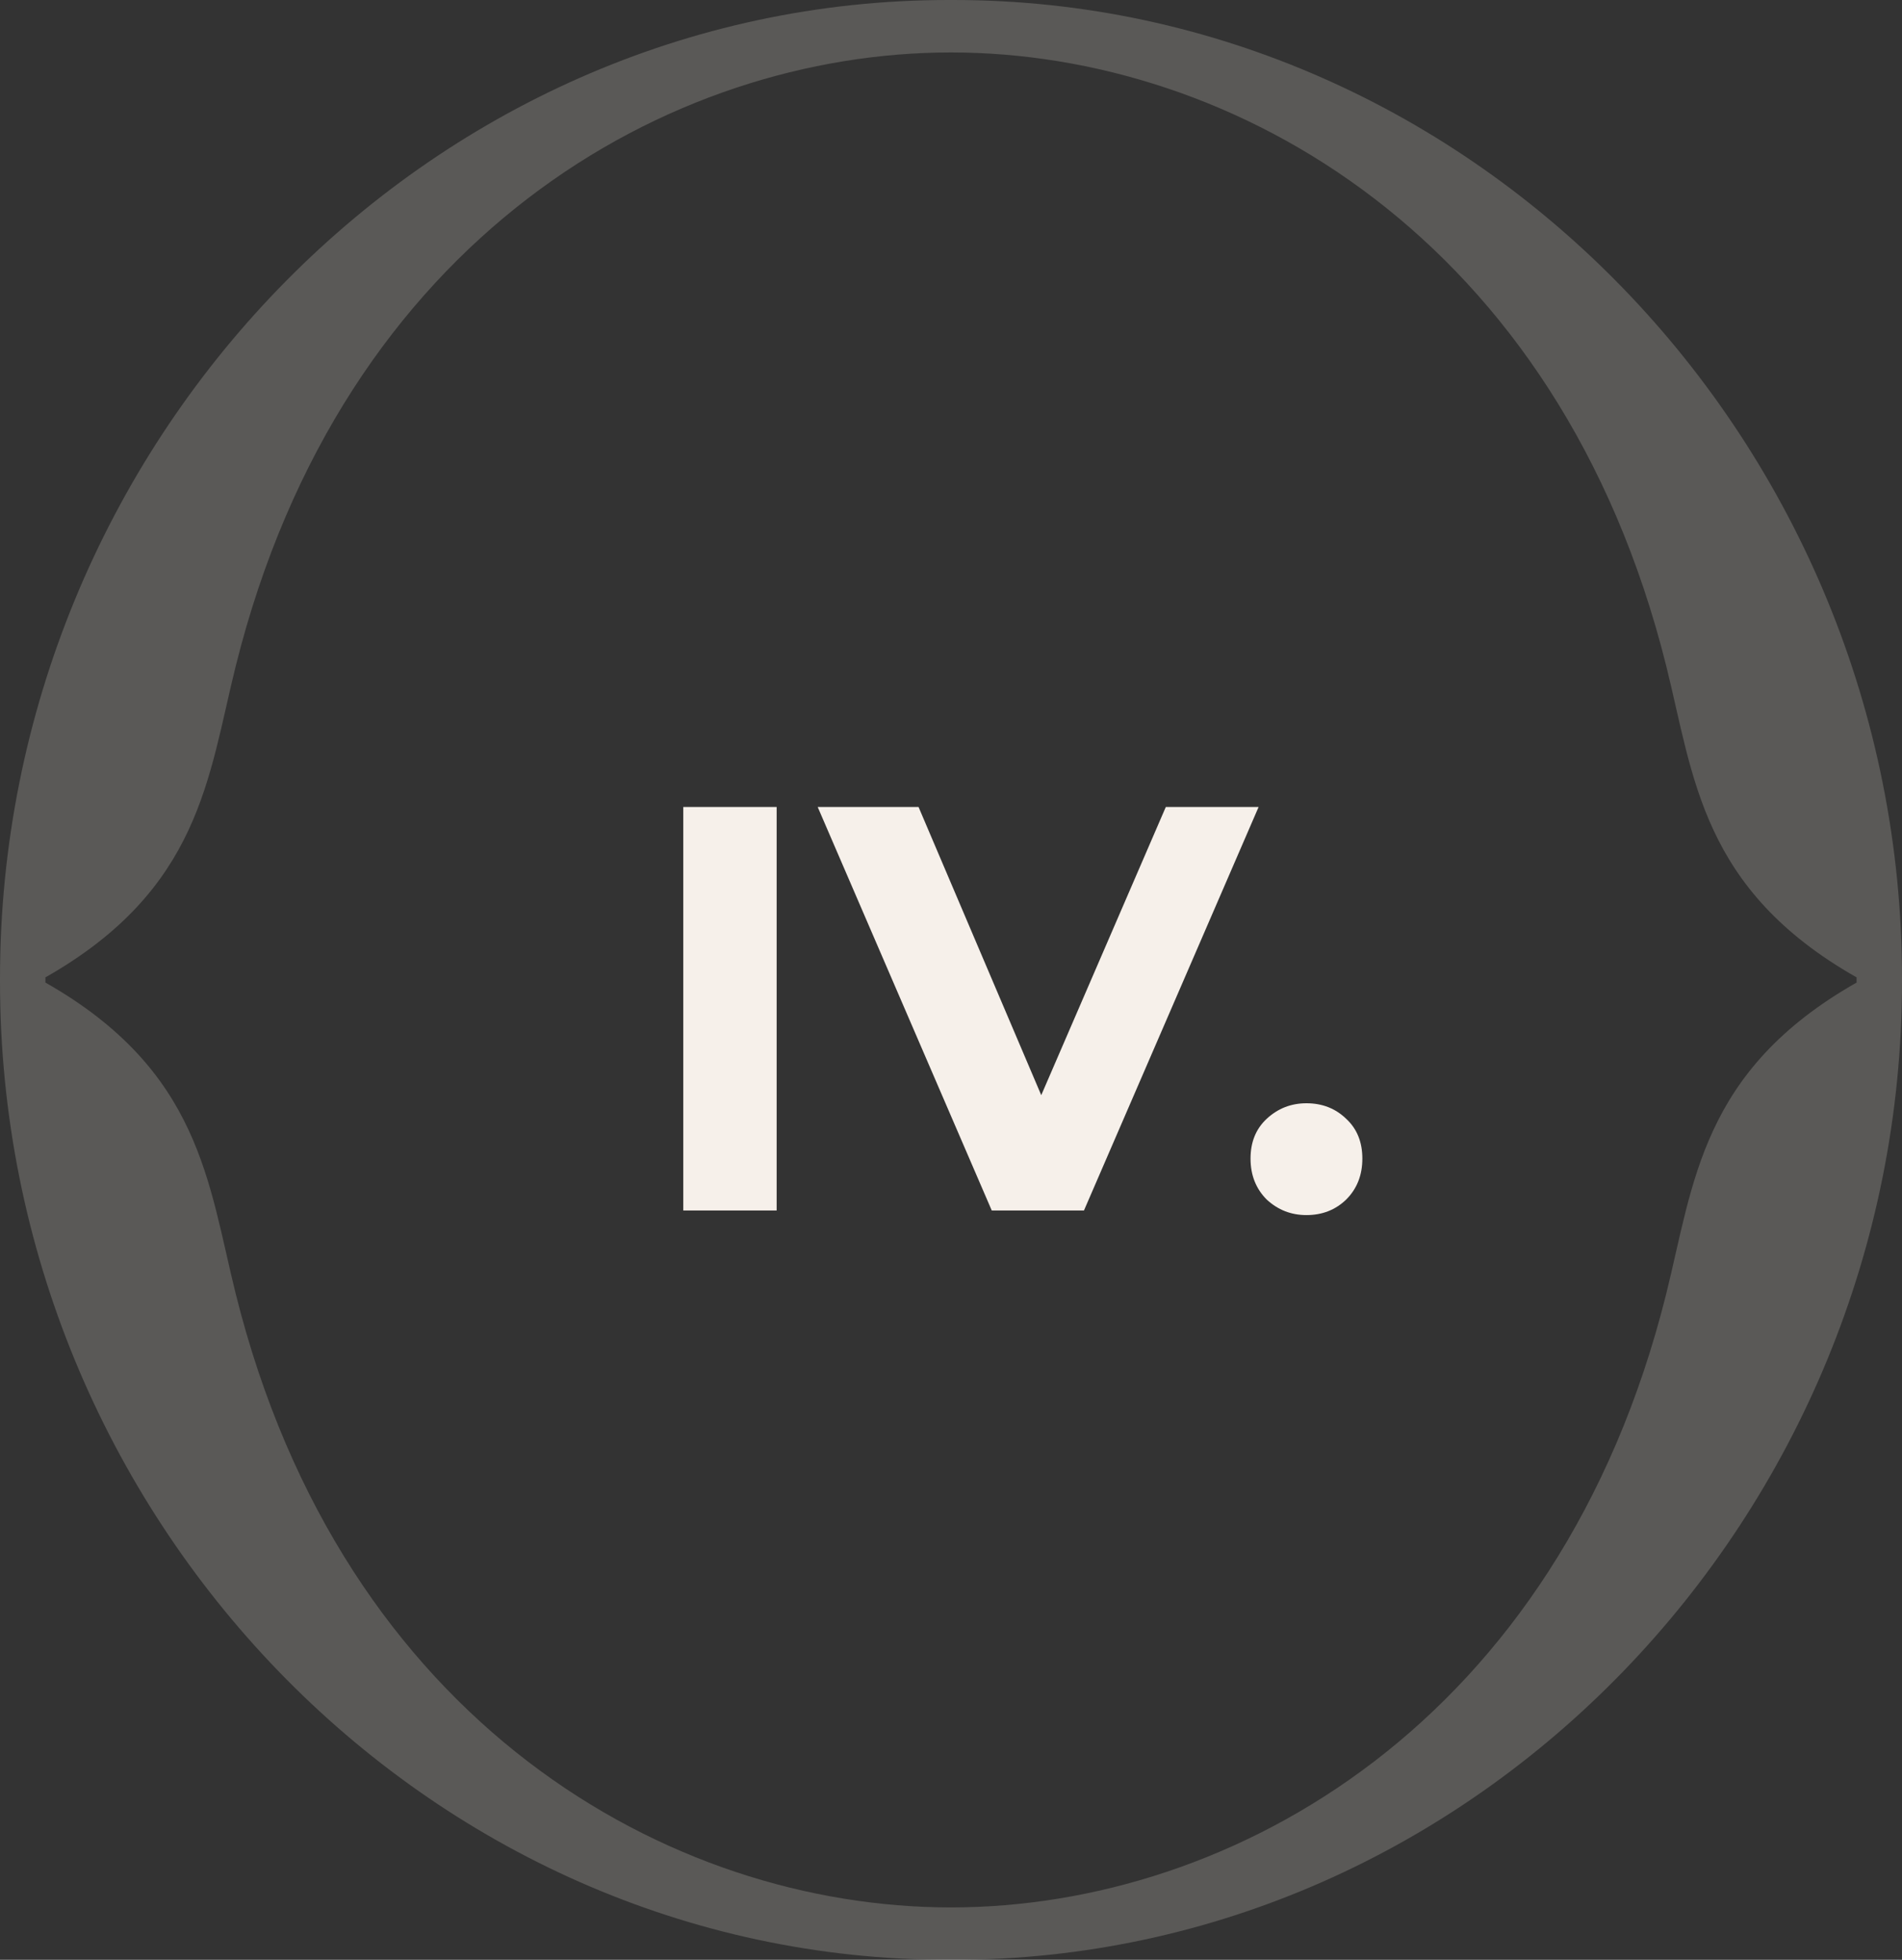
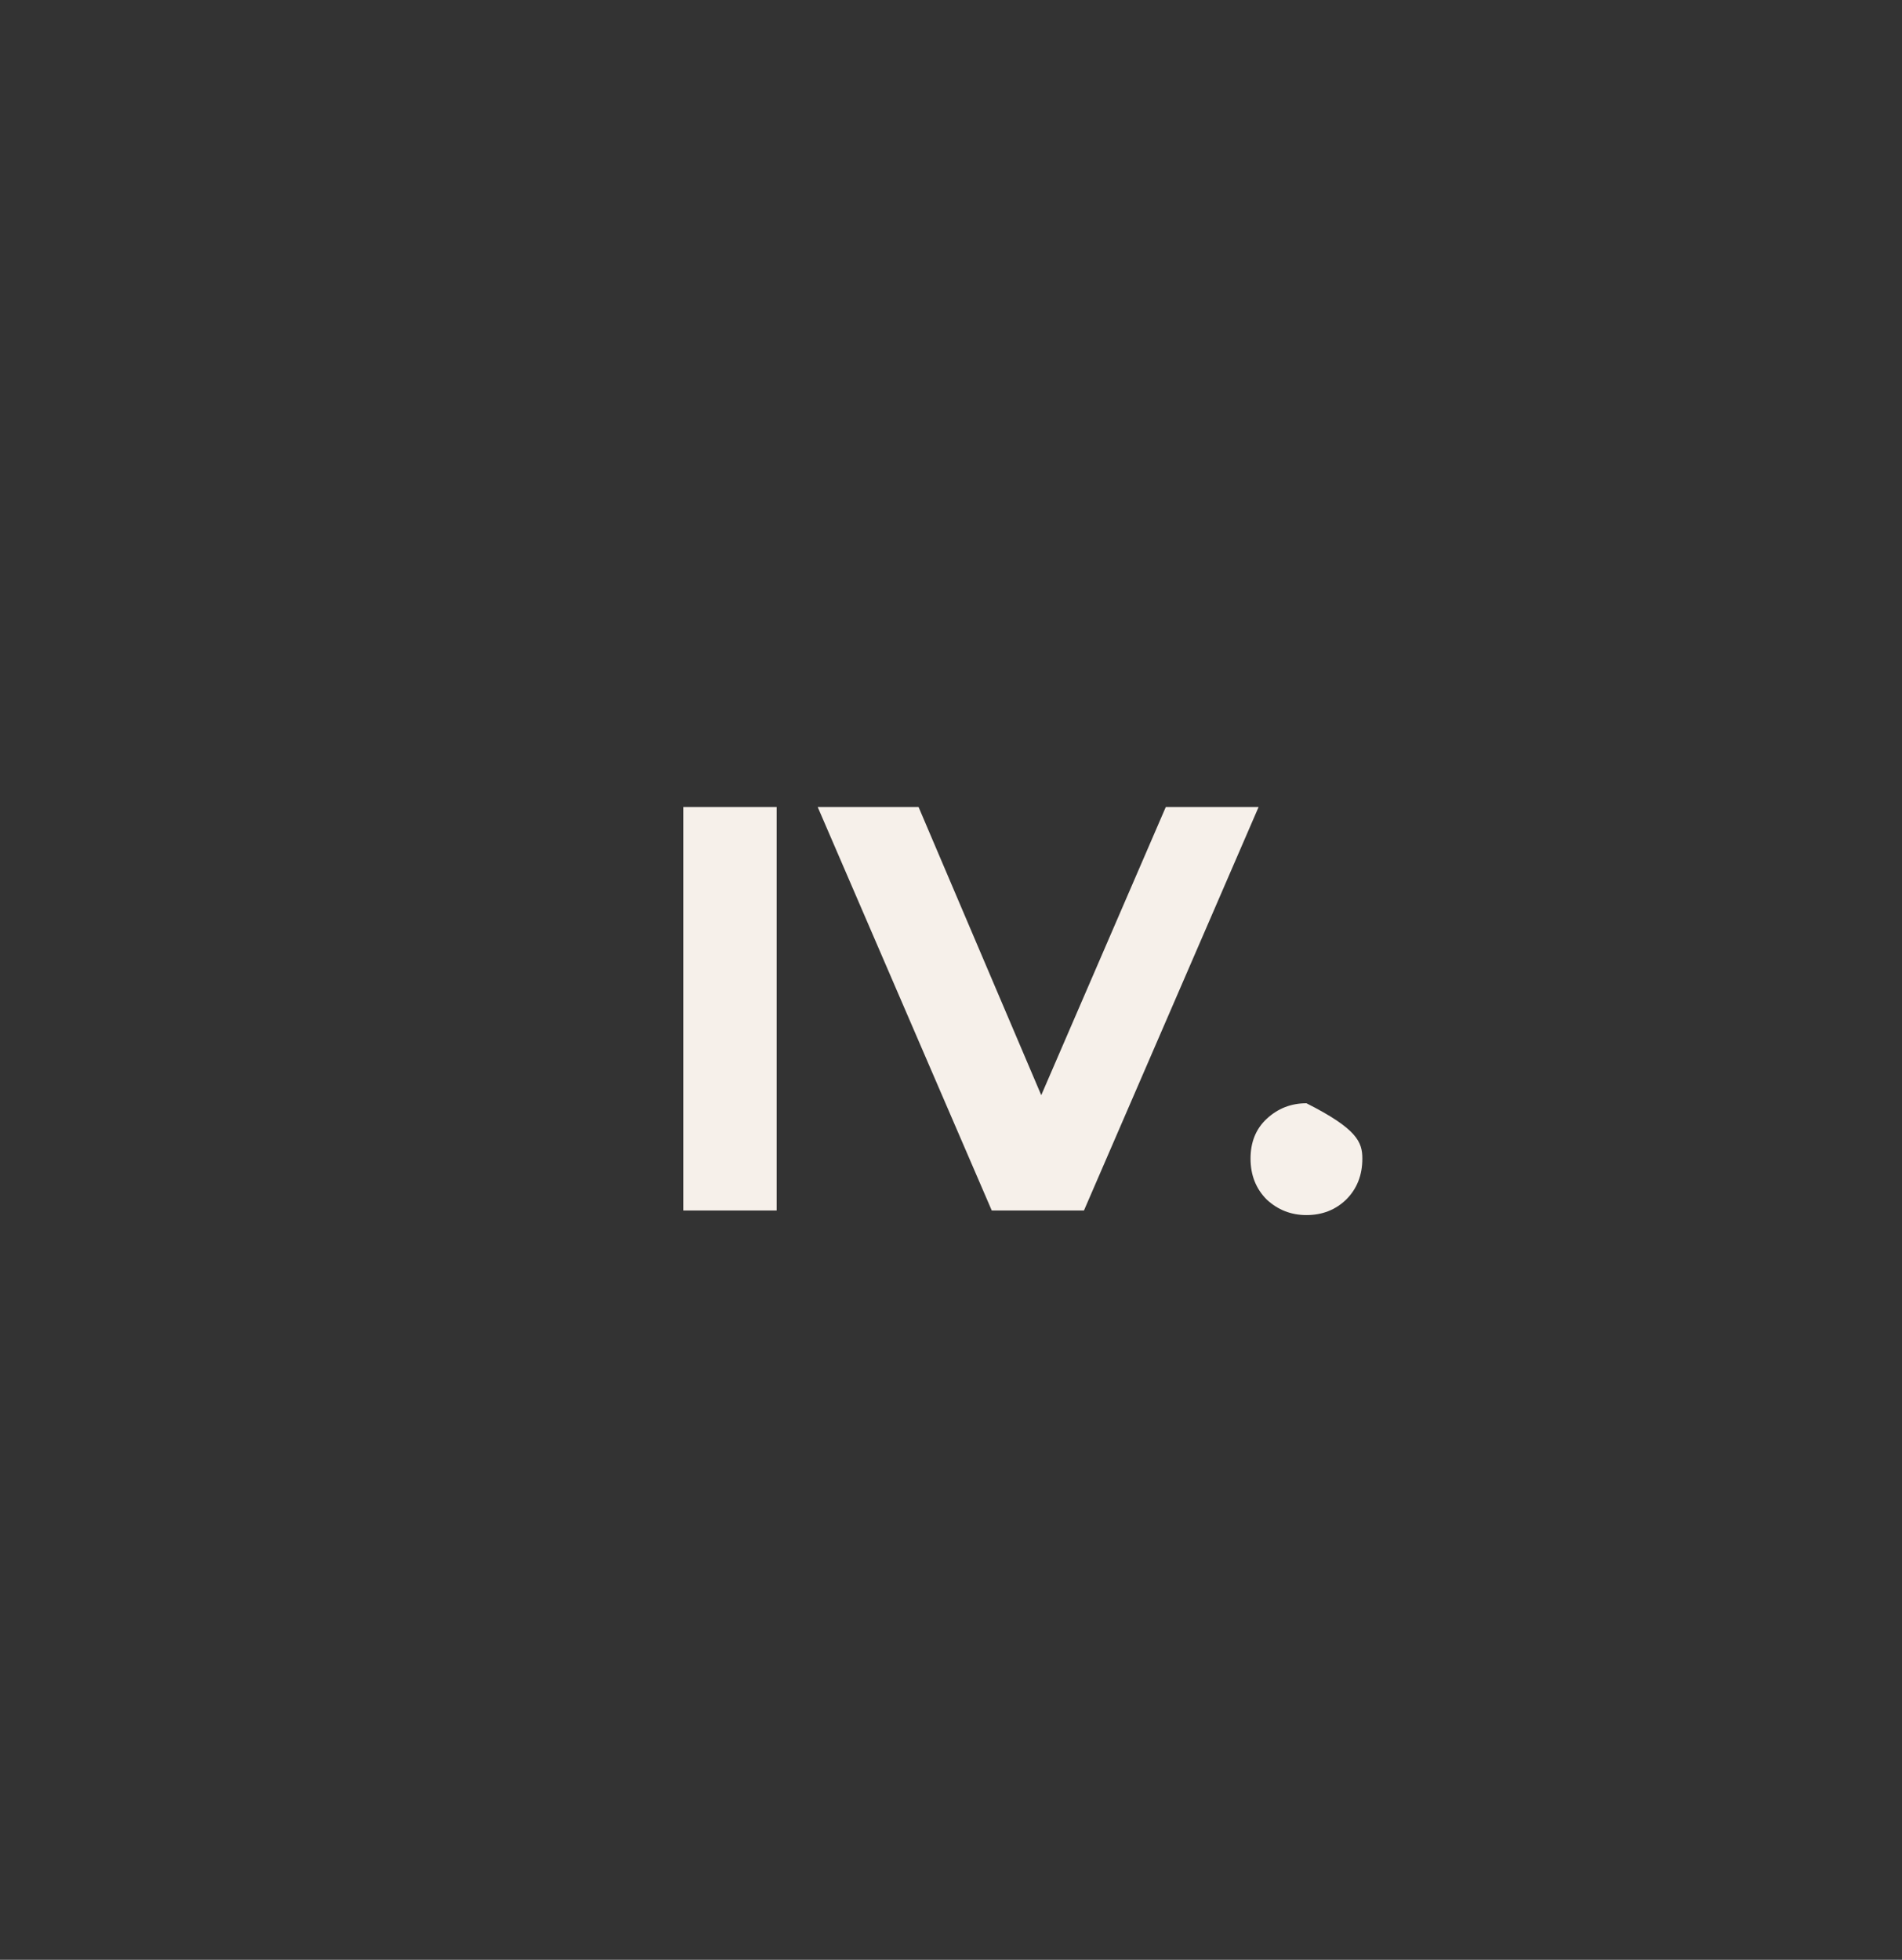
<svg xmlns="http://www.w3.org/2000/svg" width="33" height="34" viewBox="0 0 33 34" fill="none">
  <rect x="0" y="0" width="33" height="34" fill="#333333" stroke="none" />
-   <path d="M11.855 21V14H13.475V21H11.855ZM17.207 21L14.187 14H15.937L18.577 20.2H17.547L20.227 14H21.837L18.807 21H17.207ZM22.667 21.08C22.401 21.08 22.171 20.99 21.977 20.81C21.791 20.623 21.697 20.387 21.697 20.1C21.697 19.813 21.791 19.583 21.977 19.41C22.171 19.23 22.401 19.14 22.667 19.14C22.941 19.14 23.171 19.23 23.357 19.41C23.544 19.583 23.637 19.813 23.637 20.1C23.637 20.387 23.544 20.623 23.357 20.81C23.171 20.99 22.941 21.08 22.667 21.08Z" fill="#F6F0EA" />
-   <path d="M32.212 16.981H32.212V16.983V17.046C29.516 18.577 29.387 20.529 28.909 22.447C27.053 29.89 21.387 33.091 16.5 33.091C11.613 33.091 5.947 29.89 4.09 22.446C3.612 20.529 3.484 18.577 0.788 17.046V17.019V16.983V16.956C3.484 15.426 3.612 13.473 4.09 11.556C5.947 4.112 11.613 0.91 16.499 0.91C21.385 0.91 27.053 4.112 28.91 11.556C29.388 13.473 29.516 15.426 32.212 16.956V16.981ZM16.541 -1.4618e-06H16.499H16.458C7.392 -1.4618e-06 0 7.706 0 16.971V16.983V17.019V17.031C0 26.297 7.392 34.002 16.459 34H16.5H16.541C25.607 34 33 26.294 33 17.029V17.019H33V16.971C33 7.706 25.608 -1.4618e-06 16.541 -1.4618e-06Z" fill="#F6F0EA" fill-opacity="0.2" />
+   <path d="M11.855 21V14H13.475V21H11.855ZM17.207 21L14.187 14H15.937L18.577 20.2H17.547L20.227 14H21.837L18.807 21H17.207ZM22.667 21.08C22.401 21.08 22.171 20.99 21.977 20.81C21.791 20.623 21.697 20.387 21.697 20.1C21.697 19.813 21.791 19.583 21.977 19.41C22.171 19.23 22.401 19.14 22.667 19.14C23.544 19.583 23.637 19.813 23.637 20.1C23.637 20.387 23.544 20.623 23.357 20.81C23.171 20.99 22.941 21.08 22.667 21.08Z" fill="#F6F0EA" />
</svg>